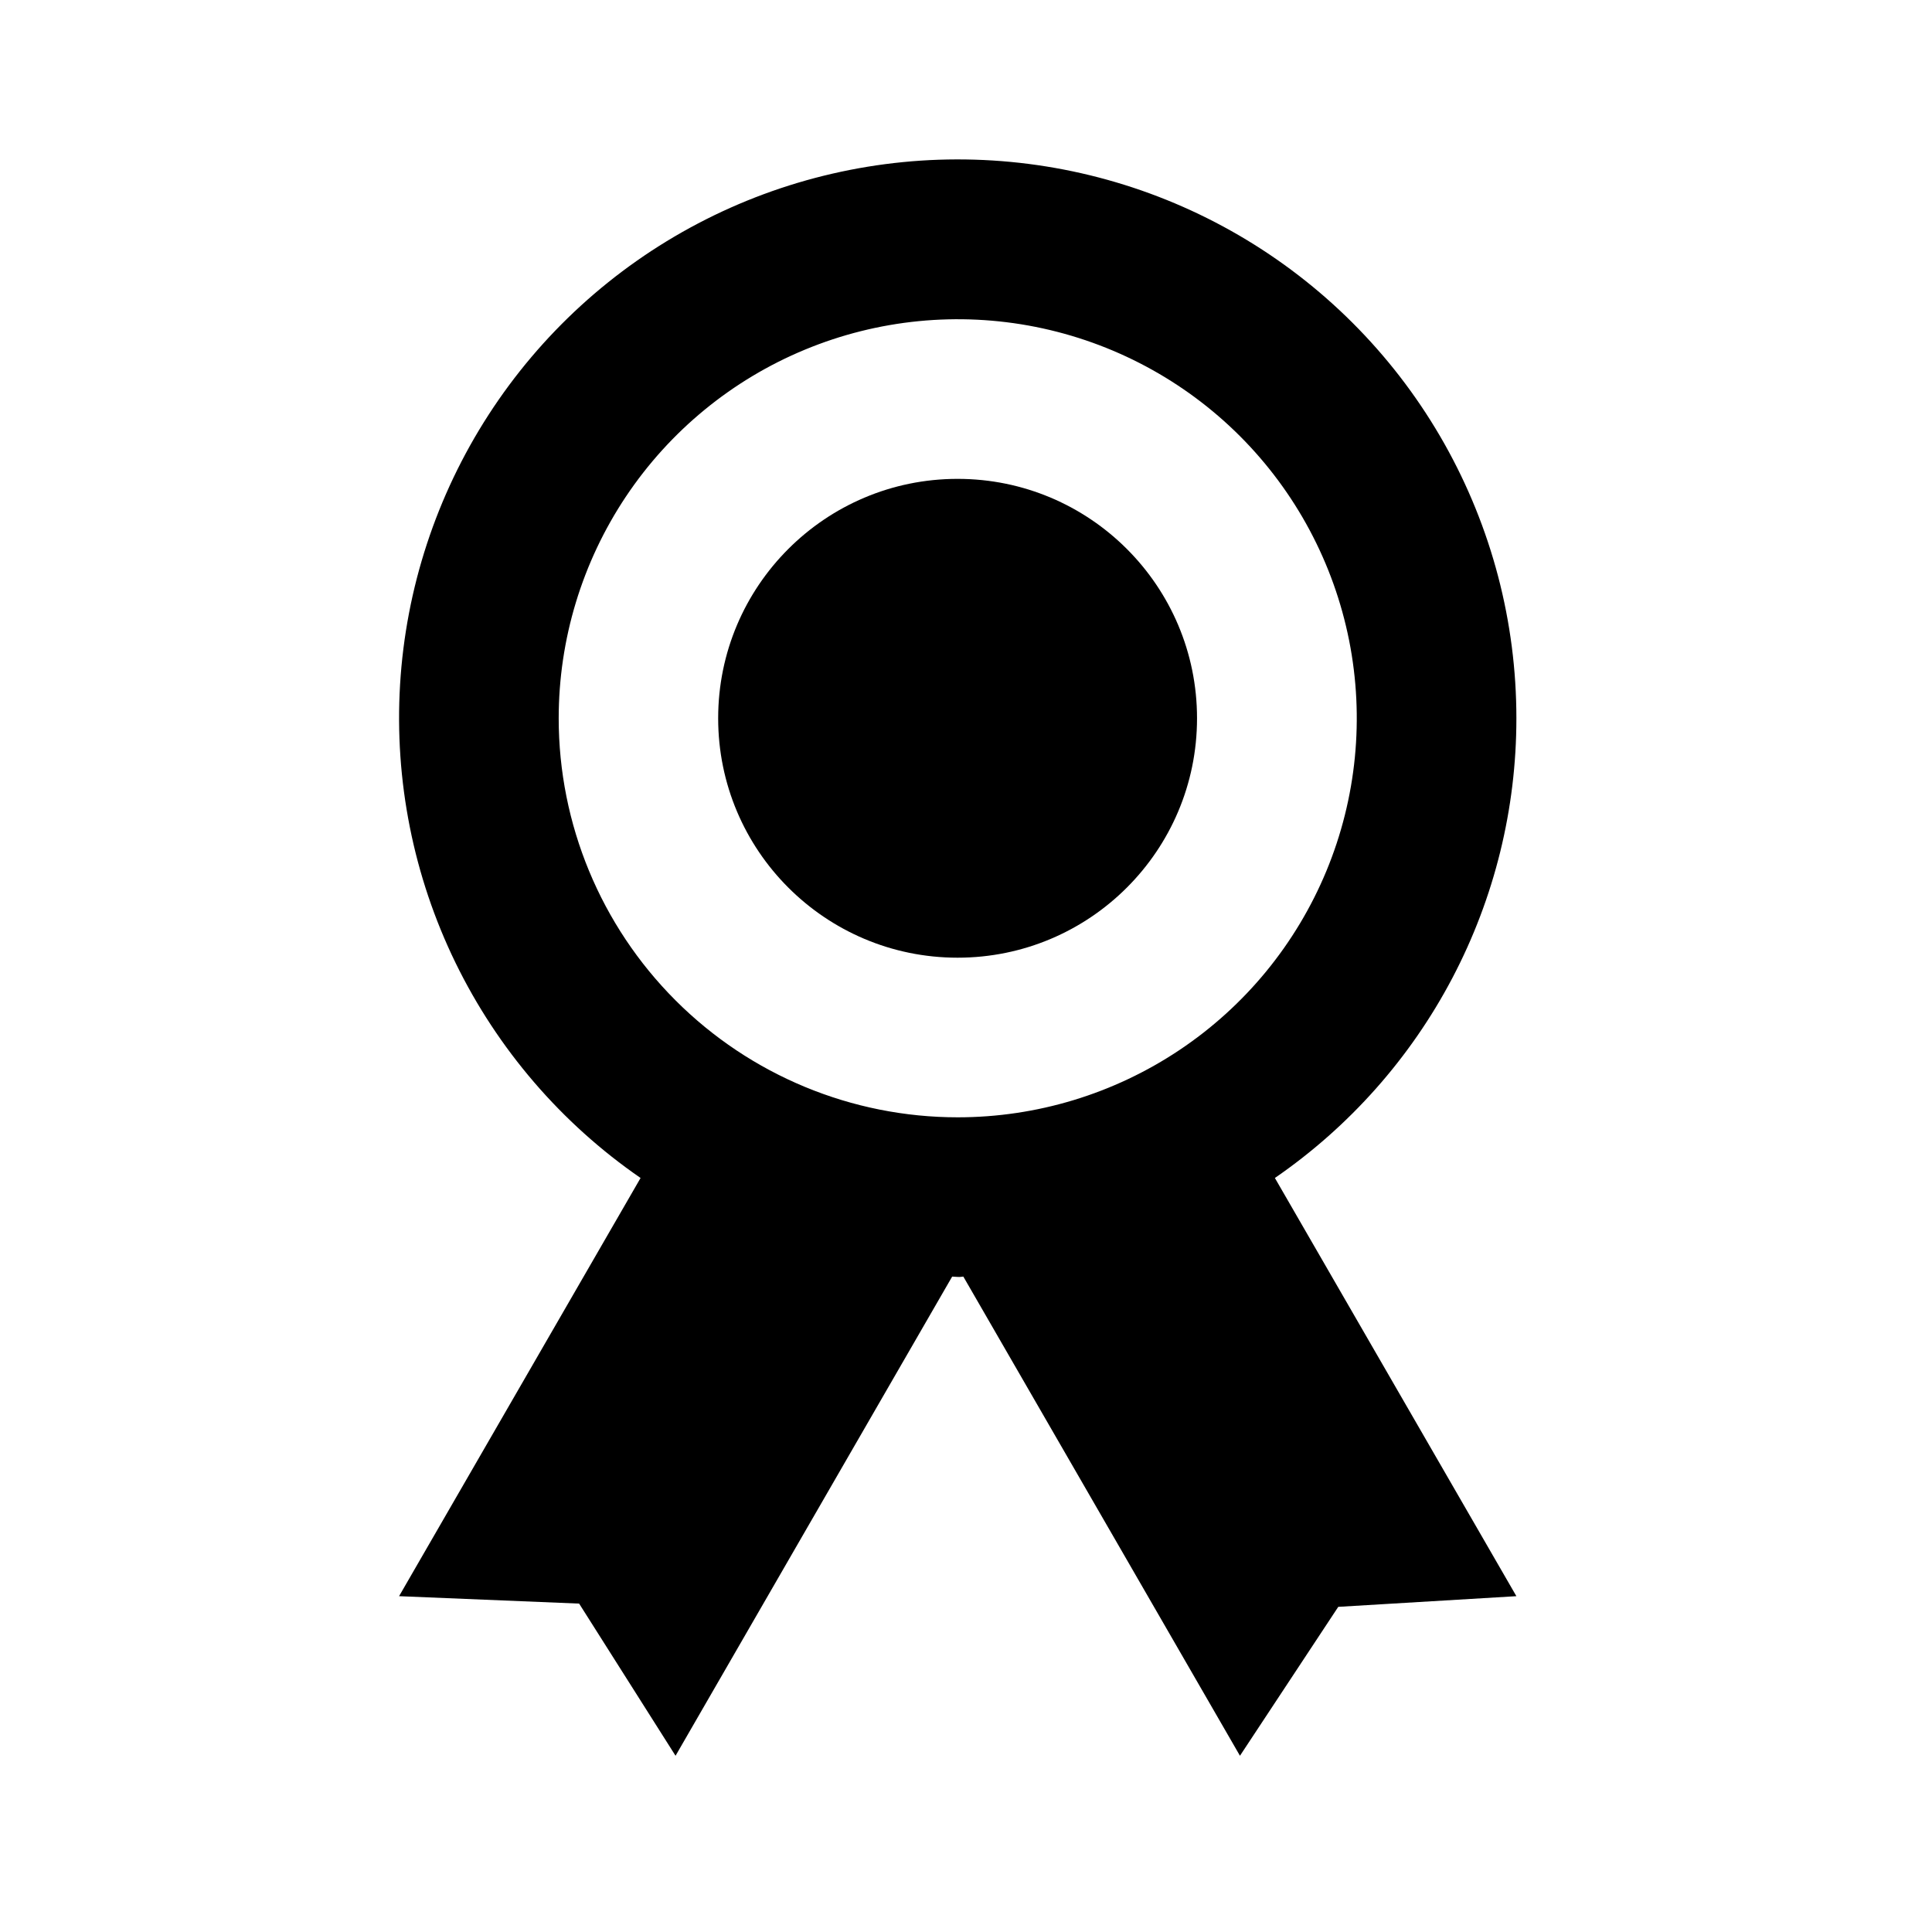
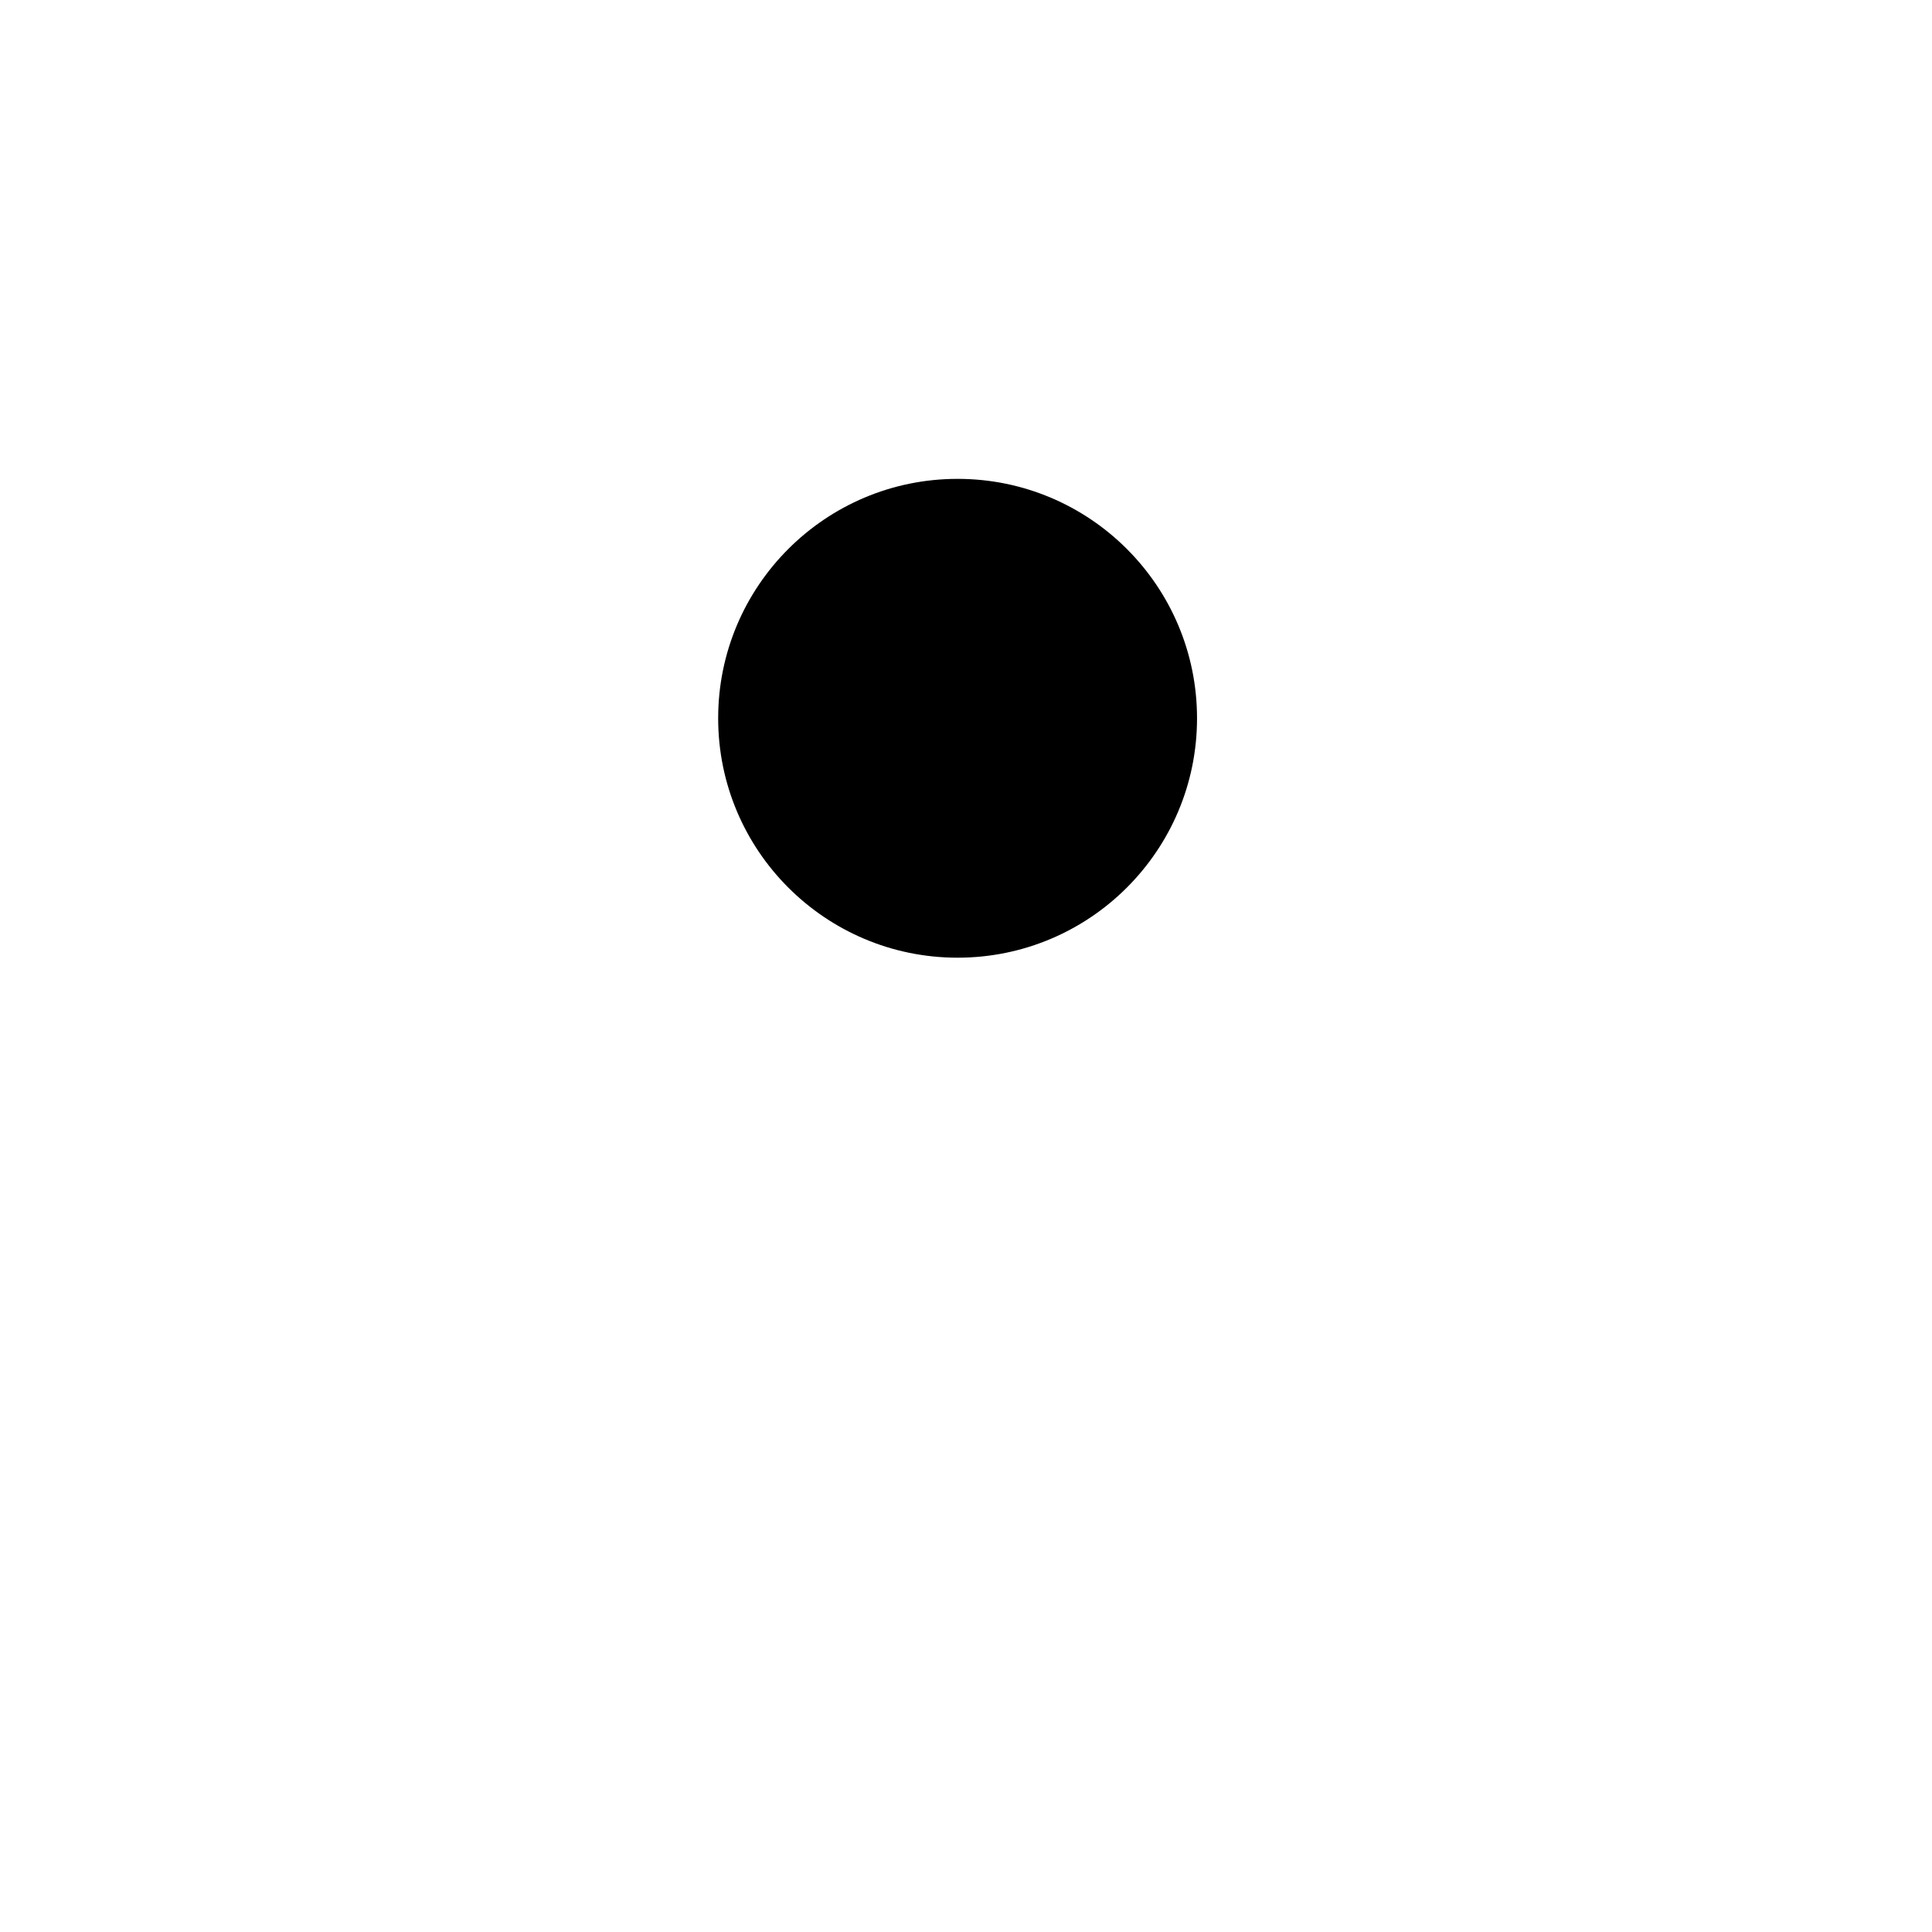
<svg xmlns="http://www.w3.org/2000/svg" width="50" height="50" viewBox="0 0 50 50" fill="none">
-   <path d="M39.244 18.589C39.245 16.1 38.603 13.653 37.381 11.484C36.159 9.316 34.398 7.5 32.268 6.212C30.138 4.924 27.712 4.207 25.224 4.132C22.736 4.057 20.271 4.625 18.067 5.782C15.863 6.939 13.995 8.645 12.644 10.735C11.293 12.825 10.504 15.229 10.354 17.714C10.205 20.198 10.699 22.68 11.789 24.917C12.88 27.154 14.529 29.073 16.578 30.486L10.328 41.309L14.988 41.501L17.483 45.439L24.642 33.038L24.786 33.047C24.858 33.051 24.881 33.041 24.931 33.038L32.09 45.439L34.634 41.585L39.244 41.309L32.994 30.486C34.922 29.158 36.499 27.381 37.588 25.309C38.677 23.236 39.245 20.93 39.244 18.589ZM14.459 18.589C14.459 16.546 15.065 14.55 16.199 12.851C17.334 11.153 18.947 9.829 20.834 9.048C22.721 8.266 24.798 8.062 26.801 8.46C28.804 8.859 30.644 9.842 32.089 11.286C33.533 12.731 34.516 14.571 34.915 16.574C35.313 18.577 35.109 20.654 34.327 22.541C33.545 24.428 32.222 26.041 30.524 27.175C28.825 28.31 26.829 28.916 24.786 28.916C22.047 28.916 19.42 27.828 17.484 25.891C15.547 23.954 14.459 21.328 14.459 18.589Z" fill="black" />
  <path d="M24.782 24.785C28.204 24.785 30.979 22.011 30.979 18.589C30.979 15.167 28.204 12.393 24.782 12.393C21.36 12.393 18.586 15.167 18.586 18.589C18.586 22.011 21.36 24.785 24.782 24.785Z" fill="black" />
</svg>